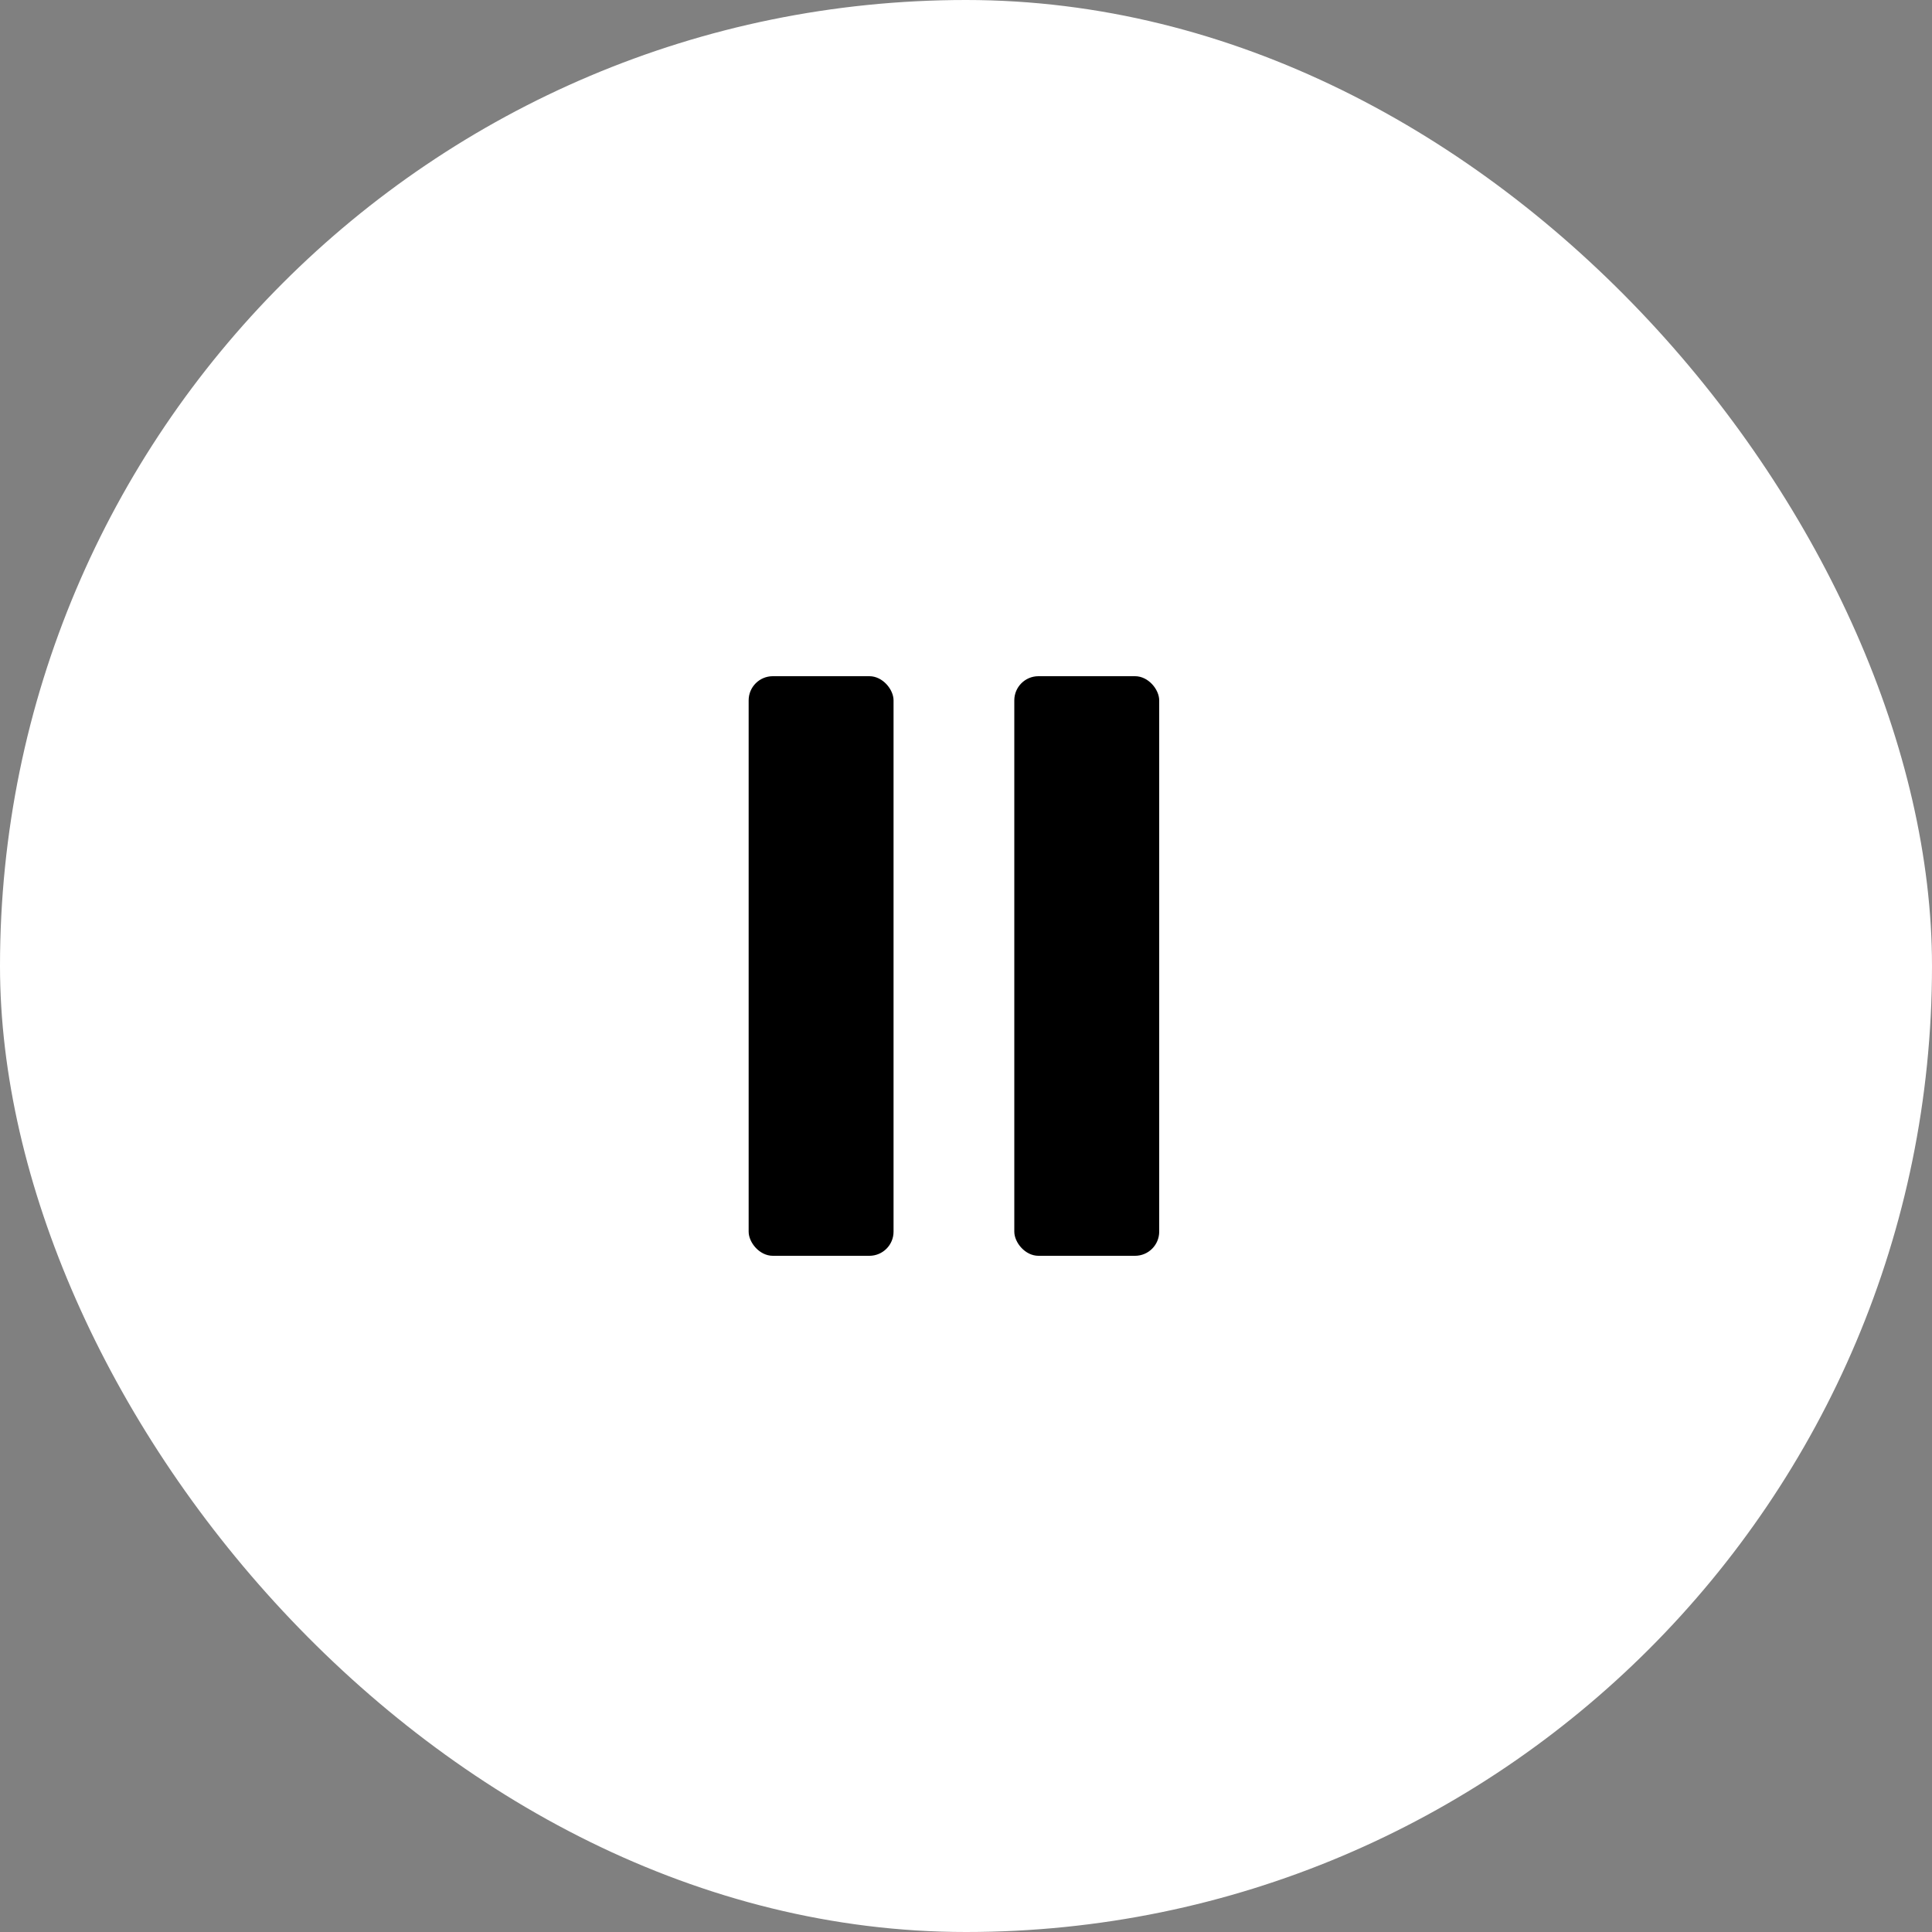
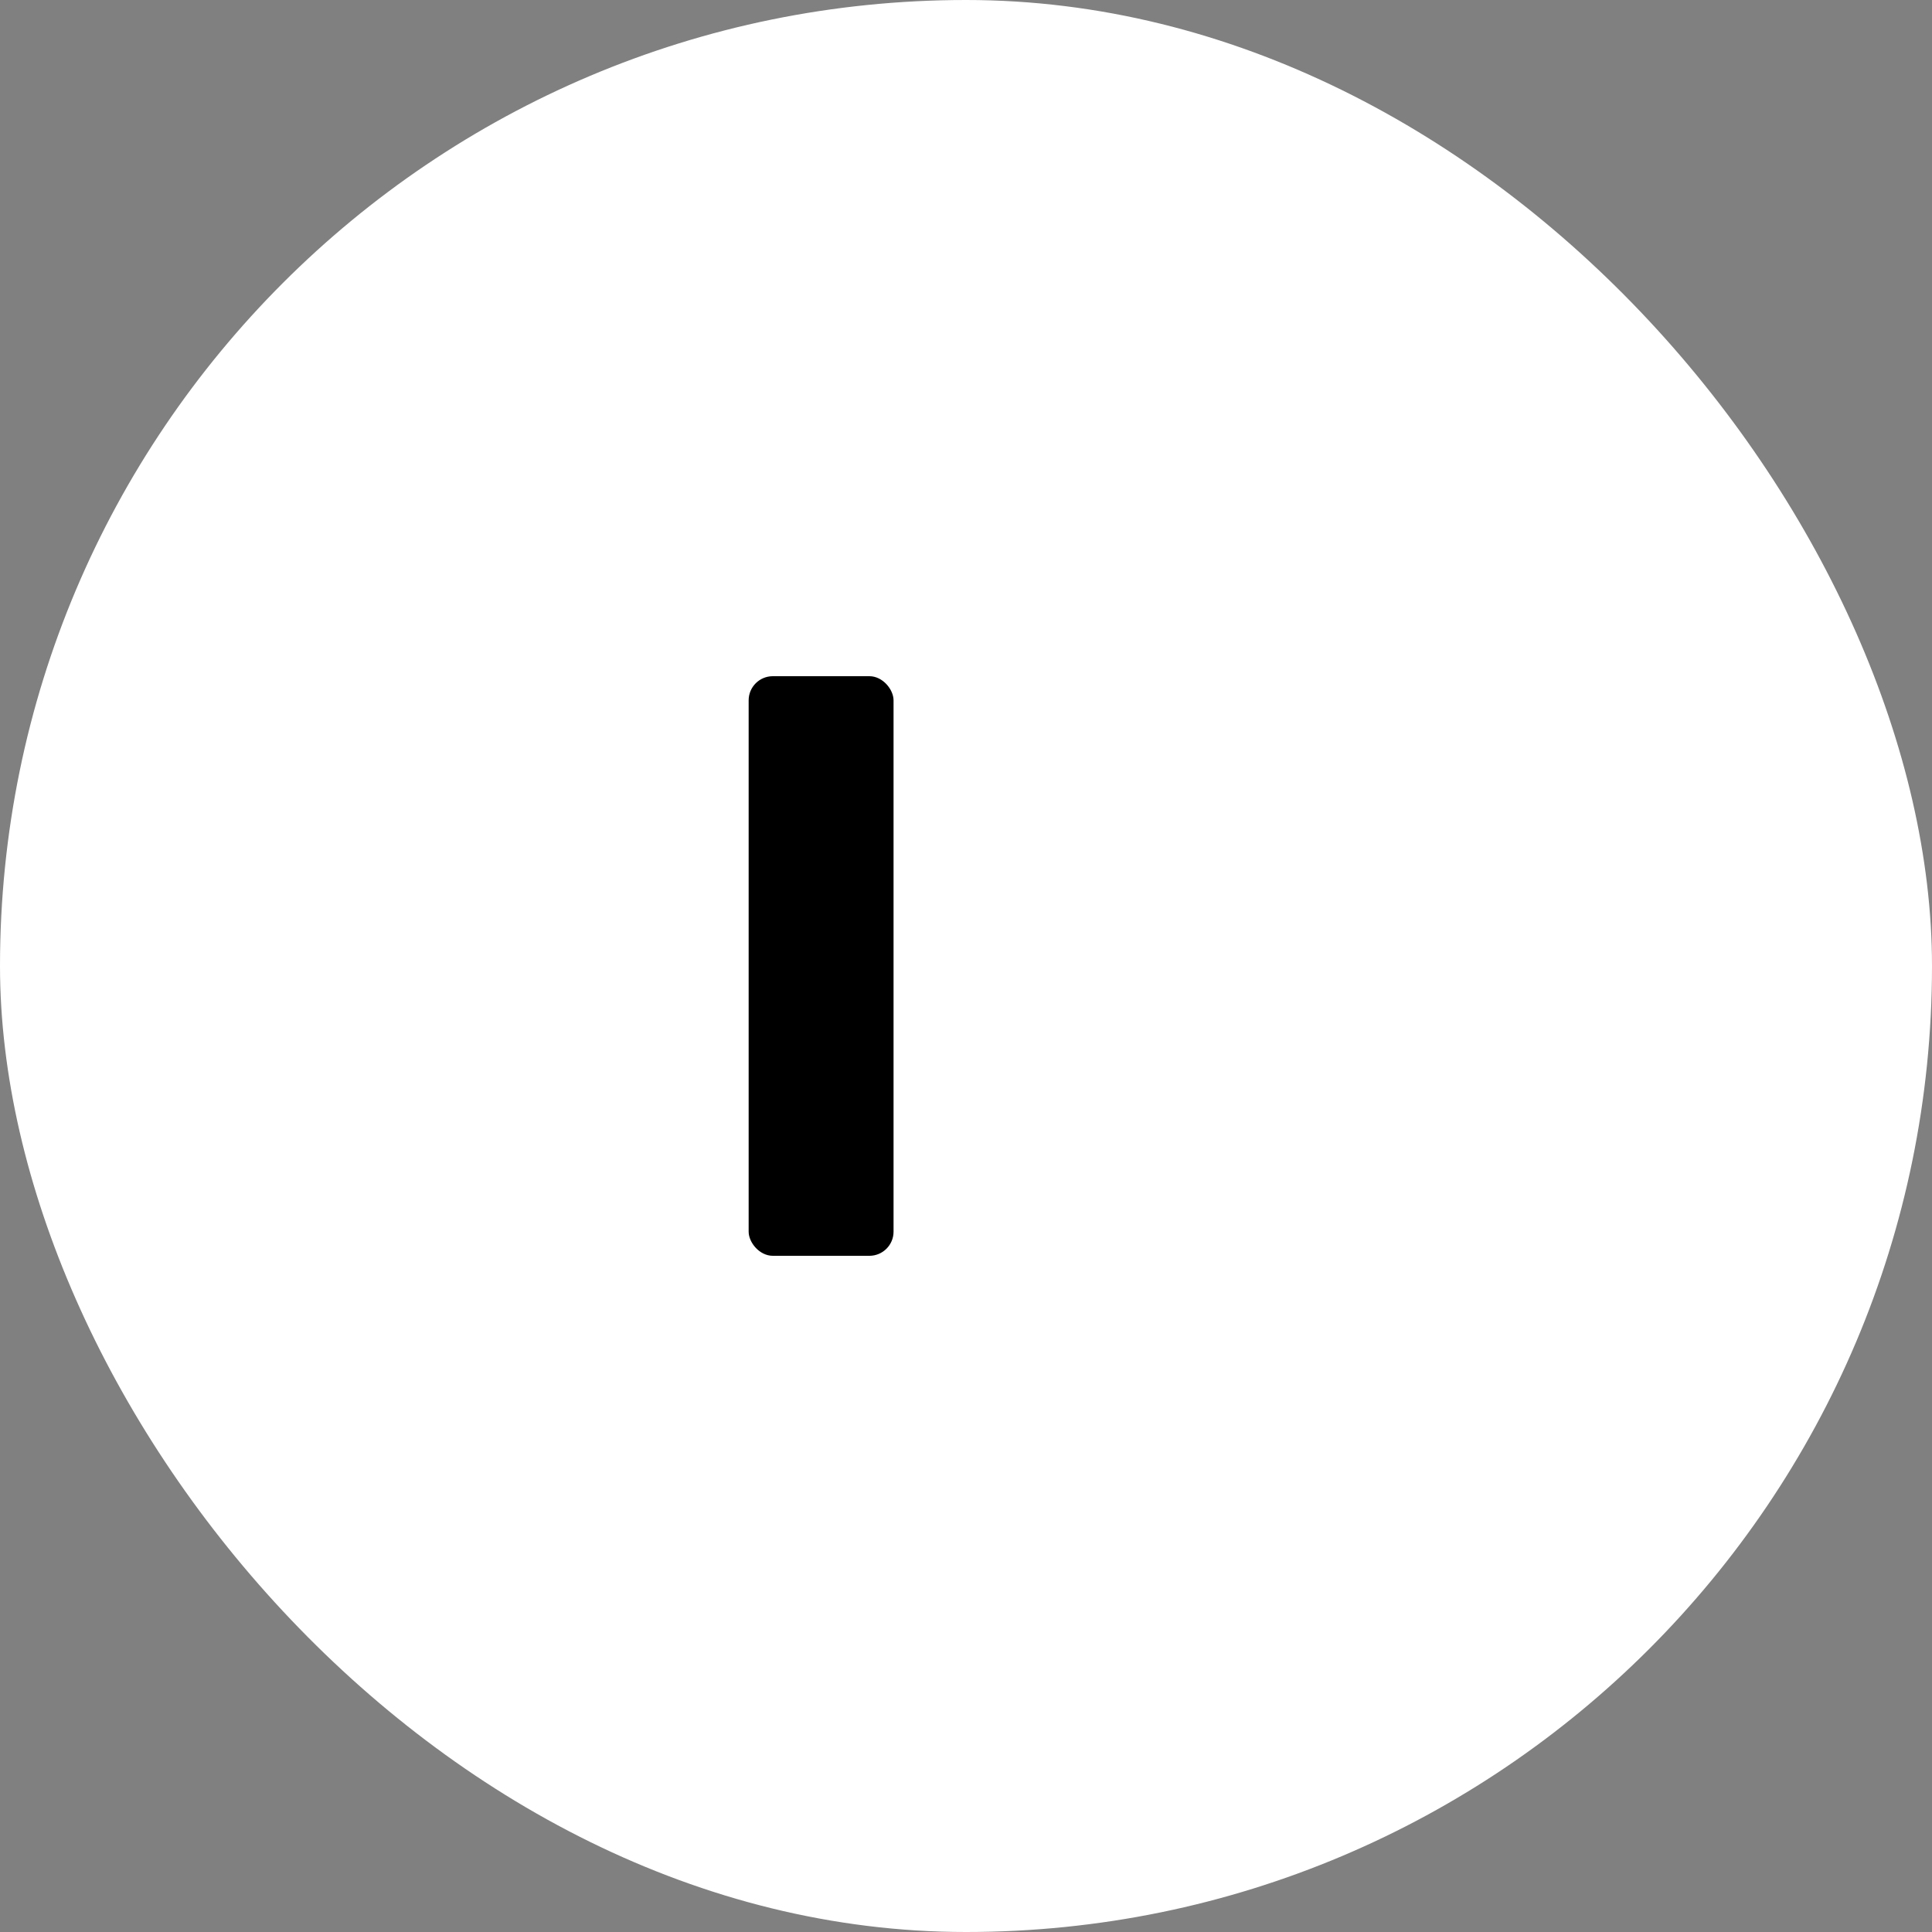
<svg xmlns="http://www.w3.org/2000/svg" width="80" height="80" viewBox="0 0 80 80" fill="none">
  <rect x="0" y="0" width="80" height="80" fill="#808080" stroke="none" />
  <rect width="80" height="80" rx="40" fill="white" />
  <rect x="31" y="28" width="6" height="24" rx="1" fill="black" />
-   <rect x="42" y="28" width="6" height="24" rx="1" fill="black" />
</svg>